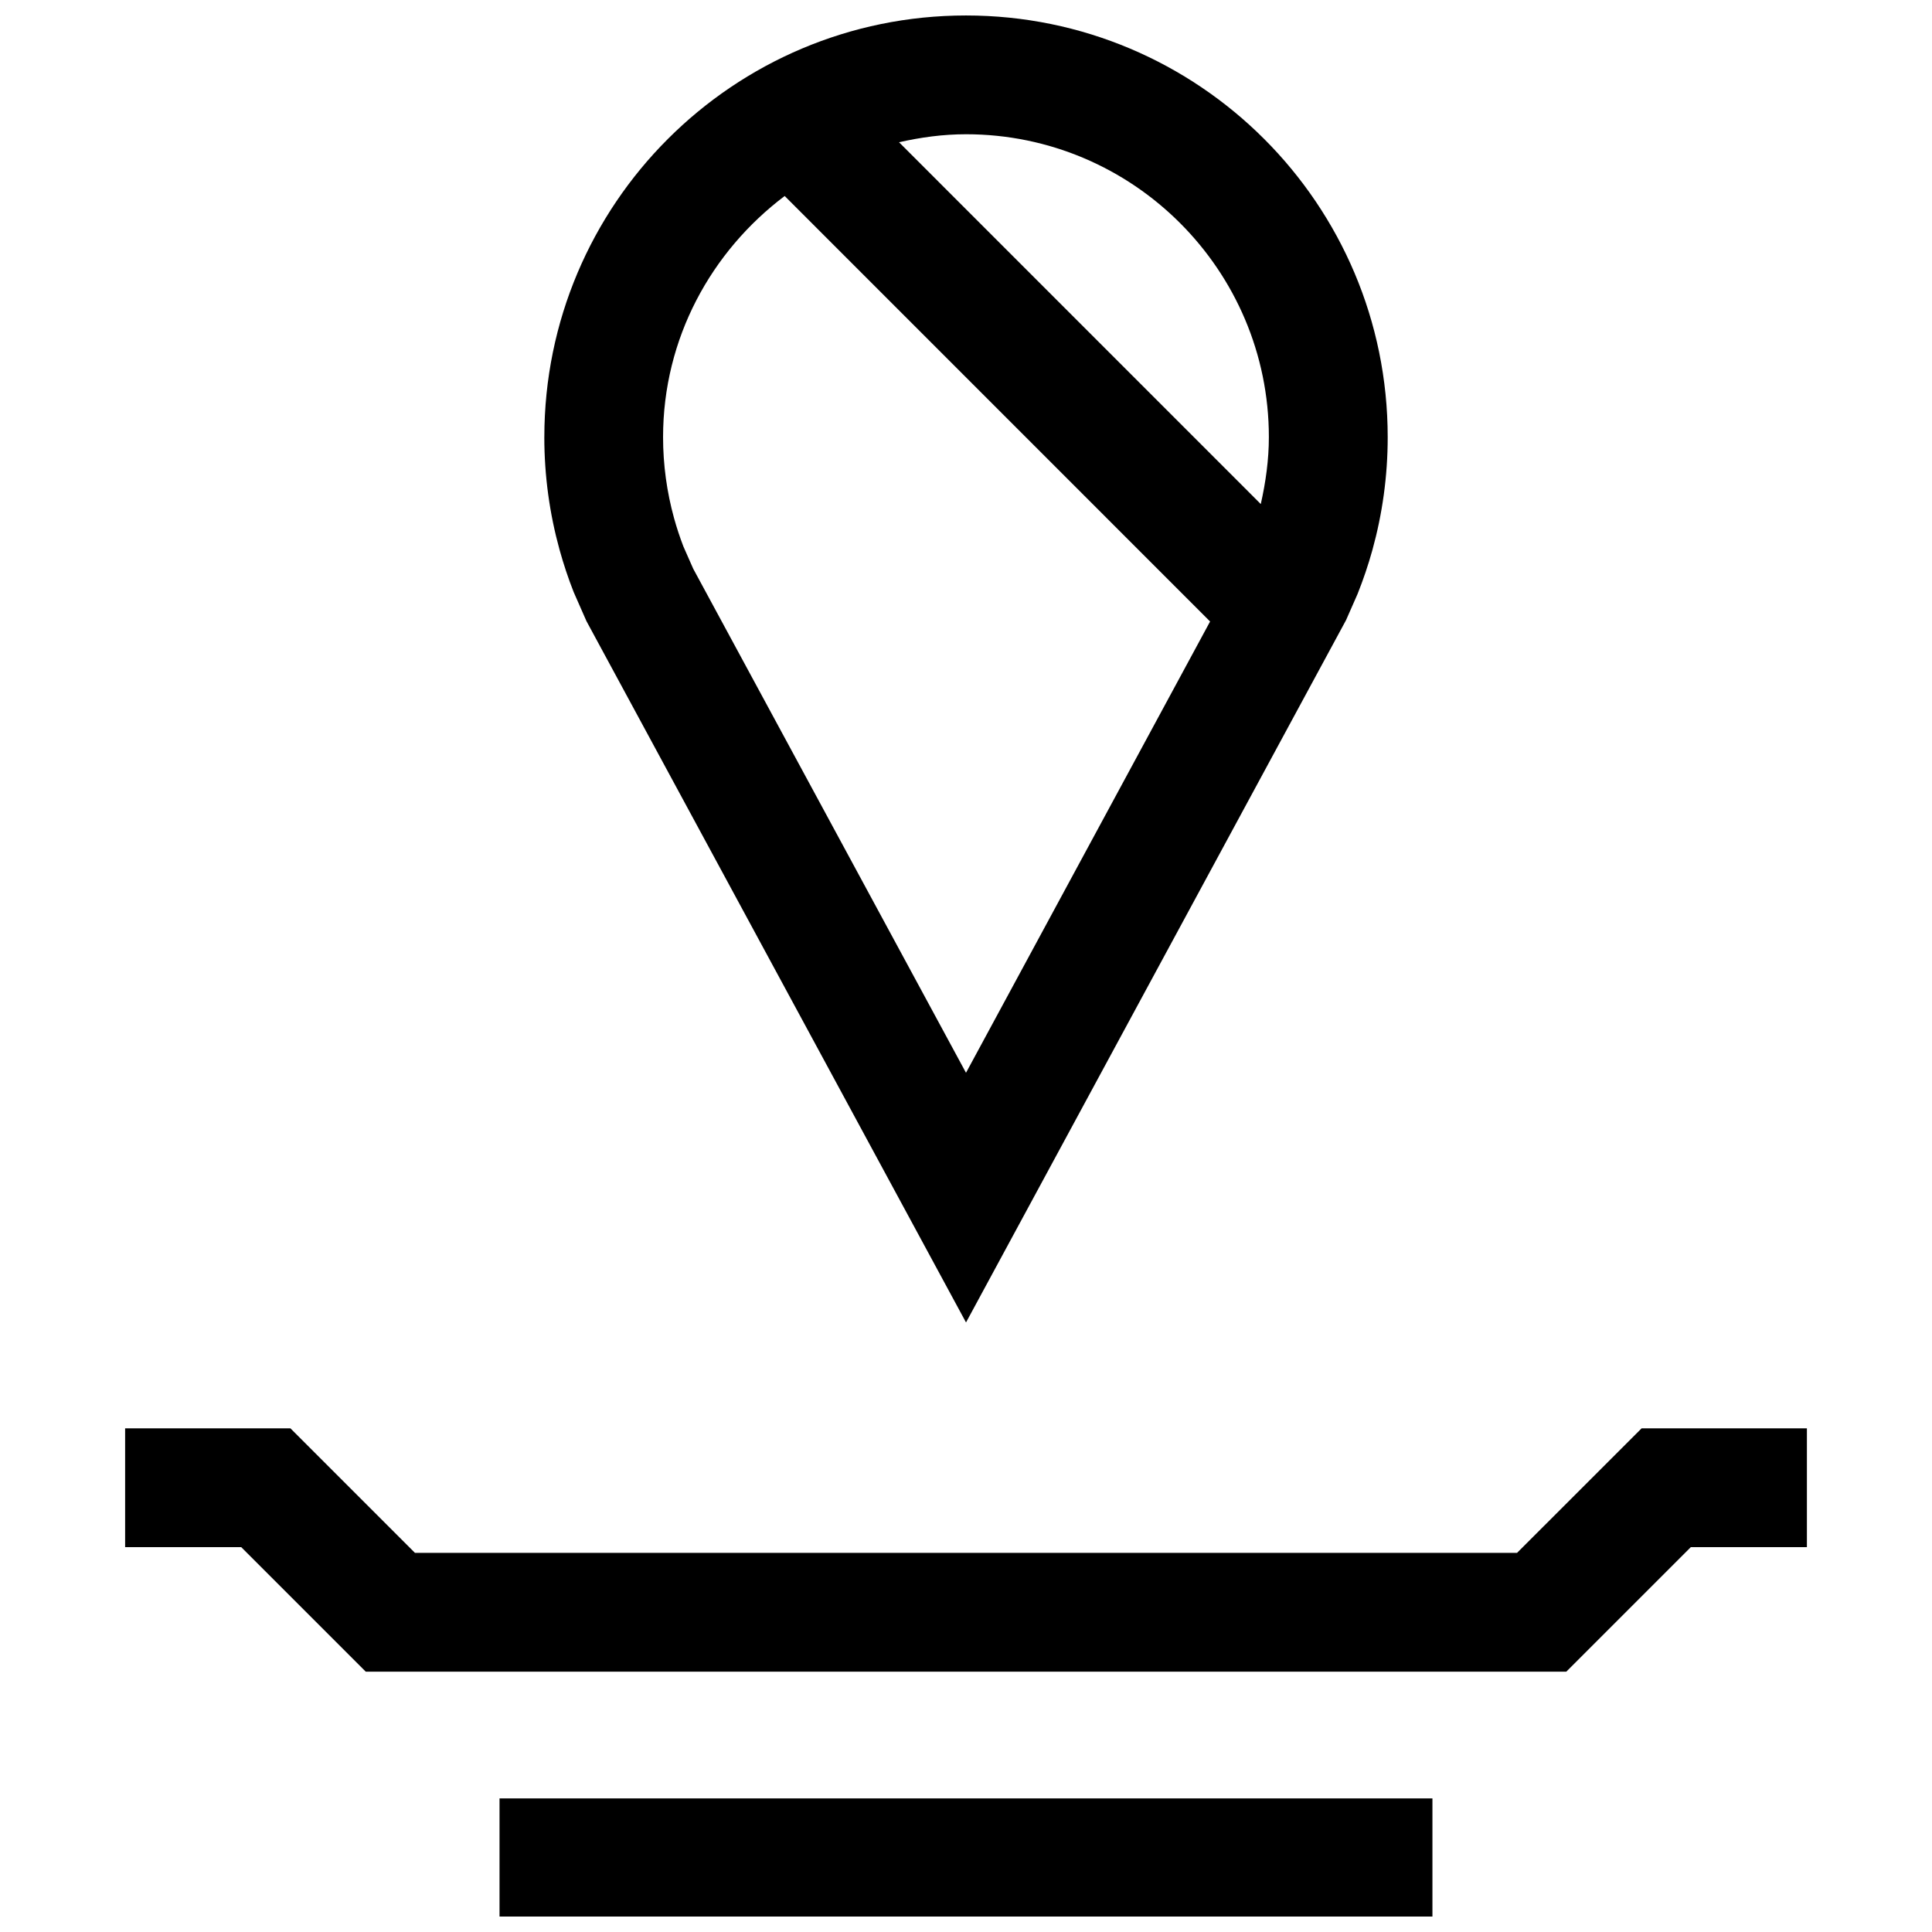
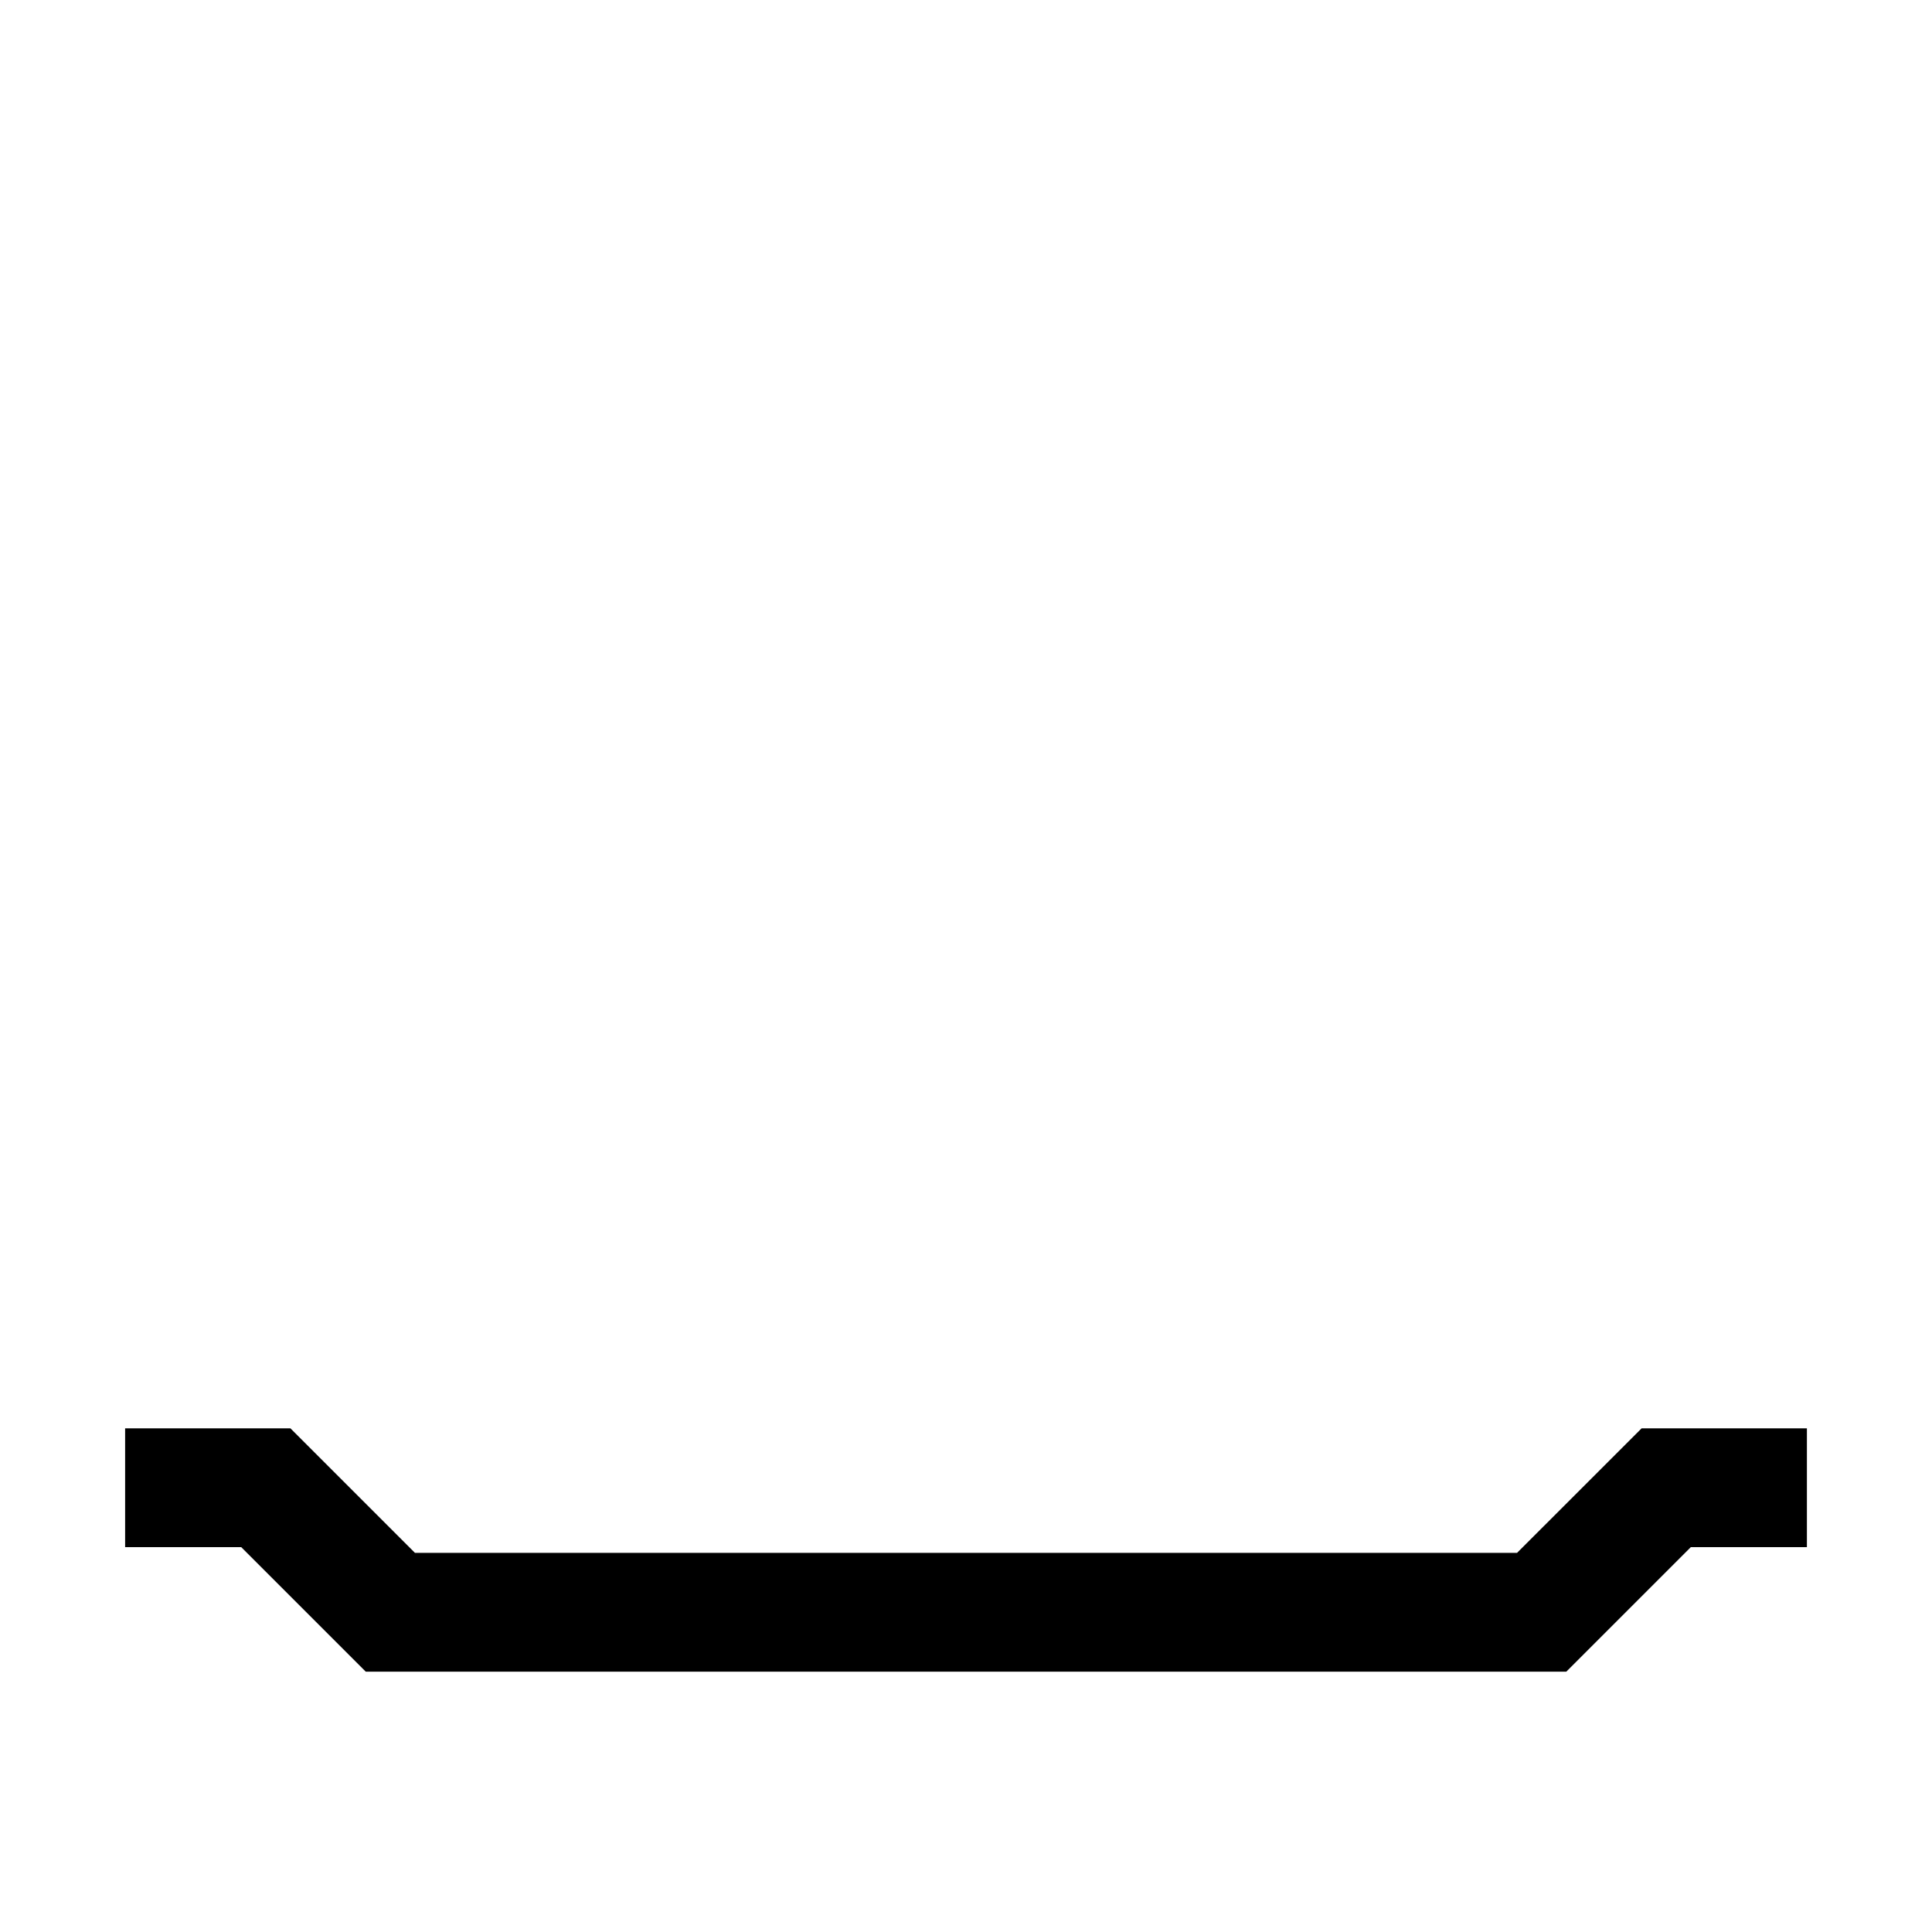
<svg xmlns="http://www.w3.org/2000/svg" width="800px" height="800px" version="1.1" viewBox="144 144 512 512">
  <defs>
    <clipPath id="b">
-       <path d="m288 148.09h224v346.91h-224z" />
-     </clipPath>
+       </clipPath>
    <clipPath id="a">
-       <path d="m276 620h248v31.902h-248z" />
+       <path d="m276 620h248v31.902h-248" />
    </clipPath>
  </defs>
  <g clip-path="url(#b)">
-     <path d="m288.25 259.84c0 10.344 1.418 20.371 4.047 29.883 1.055 3.809 2.297 7.543 3.731 11.18l3.387 7.699 100.59 185.86 100.71-186.12 3.055-6.941c1.512-3.793 2.832-7.684 3.938-11.668 2.629-9.508 4.047-19.523 4.047-29.883-0.004-61.715-50.039-111.75-111.75-111.75-61.719 0-111.75 50.035-111.75 111.75zm111.75 168.46-72.281-133.56-2.613-5.918c-0.93-2.426-1.762-4.93-2.473-7.496-1.922-6.957-2.914-14.184-2.914-21.477 0-26.184 12.785-49.246 32.227-63.906l112.74 112.76zm80.262-168.46c0 6.016-0.836 11.934-2.141 17.742l-95.867-95.883c5.731-1.301 11.621-2.121 17.746-2.121 44.254 0 80.262 36.008 80.262 80.262z" />
-   </g>
+     </g>
  <g clip-path="url(#a)">
-     <path d="m276.38 620.59h247.23v31.488h-247.23z" />
-   </g>
+     </g>
  <path d="m546.04 555.52h-292.08l-33-33h-43.801v31.488h30.766l33 33h318.16l32.996-33h30.766v-31.488h-43.801z" />
</svg>